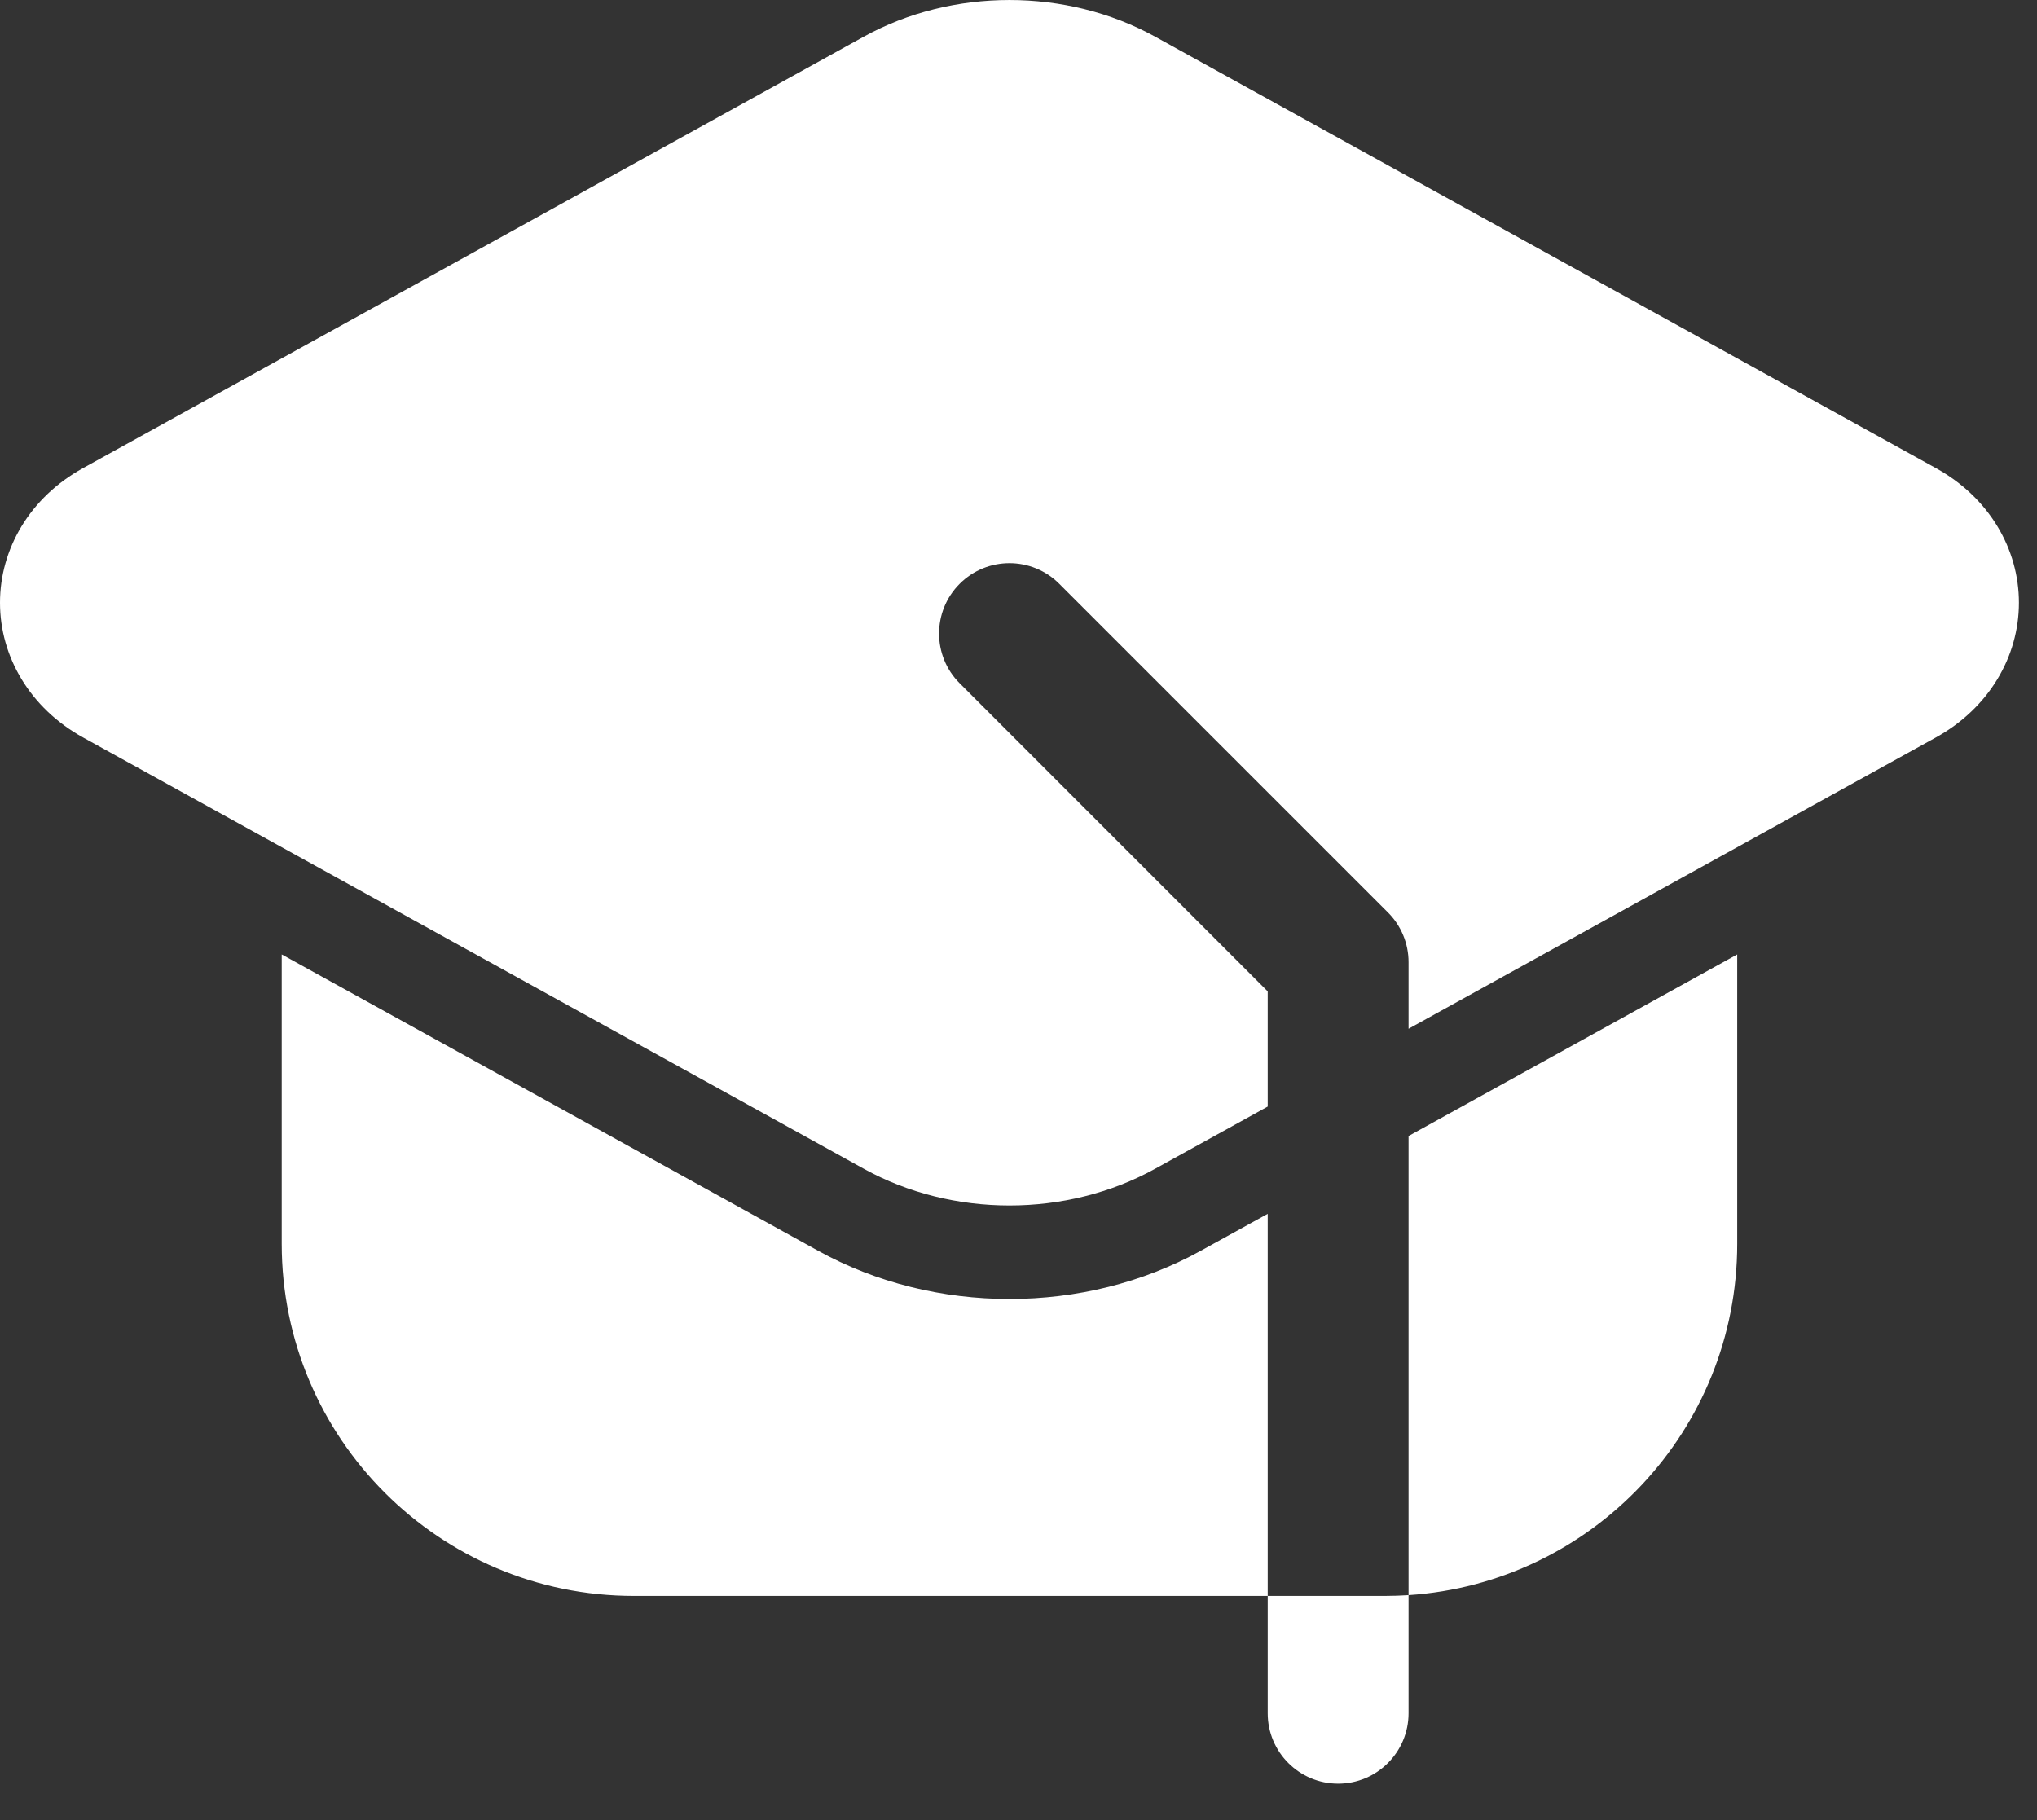
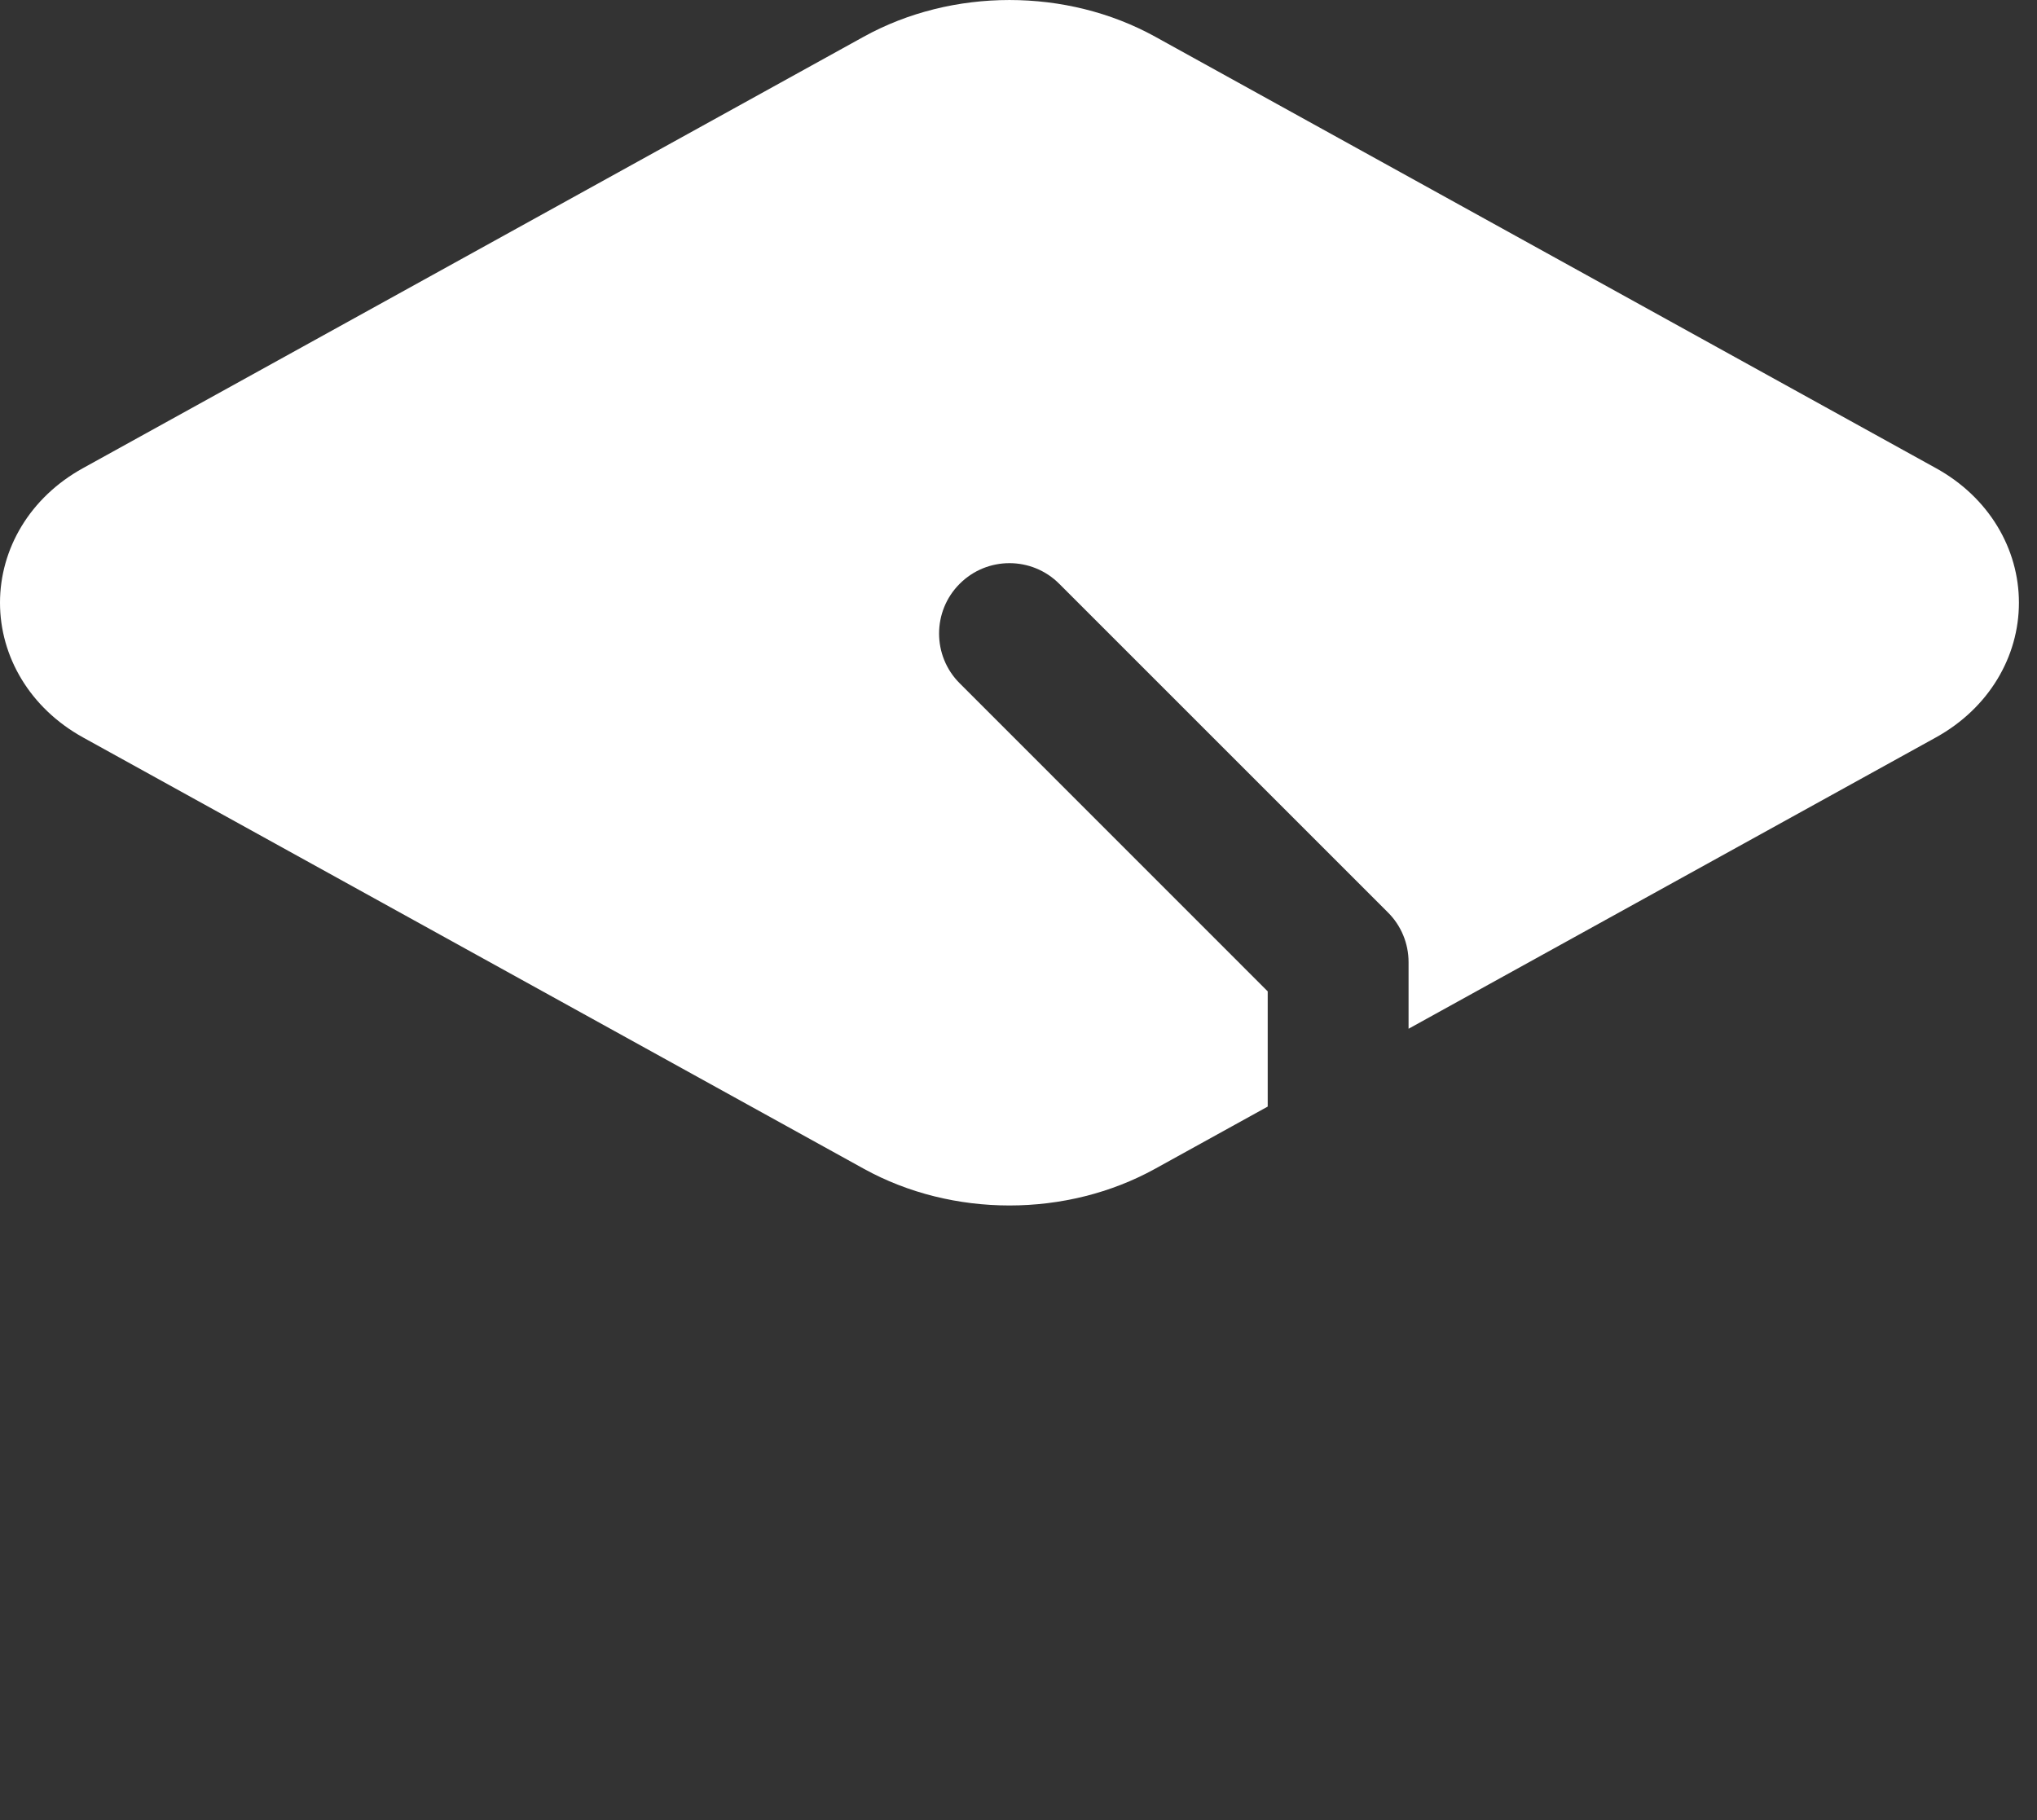
<svg xmlns="http://www.w3.org/2000/svg" width="47" height="42" viewBox="0 0 47 42" fill="none">
  <rect x="0" y="0" width="47" height="42" fill="#333333" stroke="none" />
-   <path fill-rule="evenodd" clip-rule="evenodd" d="M32.5 36.81V39.536C32.5 40.433 31.772 41.161 30.875 41.161C29.978 41.161 29.25 40.433 29.25 39.536V36.828H31.958C32.14 36.828 32.32 36.821 32.5 36.81Z" fill="white" />
-   <path fill-rule="evenodd" clip-rule="evenodd" d="M29.25 36.828H14.625C10.138 36.828 6.5 33.19 6.5 28.703V22.025L18.88 28.865C21.563 30.347 25.021 30.347 27.703 28.865L29.25 28.011V36.828ZM32.5 26.215L40.083 22.025V28.703C40.083 33.008 36.736 36.531 32.5 36.81V26.215Z" fill="white" />
  <path fill-rule="evenodd" clip-rule="evenodd" d="M29.25 25.536L26.654 26.97C24.609 28.101 21.974 28.101 19.929 26.97L1.915 17.017C0.689 16.338 0 15.151 0 13.909C0 12.666 0.689 11.479 1.915 10.803L19.929 0.847C21.974 -0.282 24.609 -0.282 26.654 0.847L44.668 10.803C45.894 11.479 46.583 12.666 46.583 13.909C46.583 15.151 45.894 16.338 44.668 17.017L32.5 23.74V22.203C32.5 21.772 32.329 21.358 32.023 21.055L24.44 13.472C23.807 12.837 22.776 12.837 22.143 13.472C21.509 14.104 21.509 15.136 22.143 15.768L29.25 22.877V25.536Z" fill="white" />
</svg>